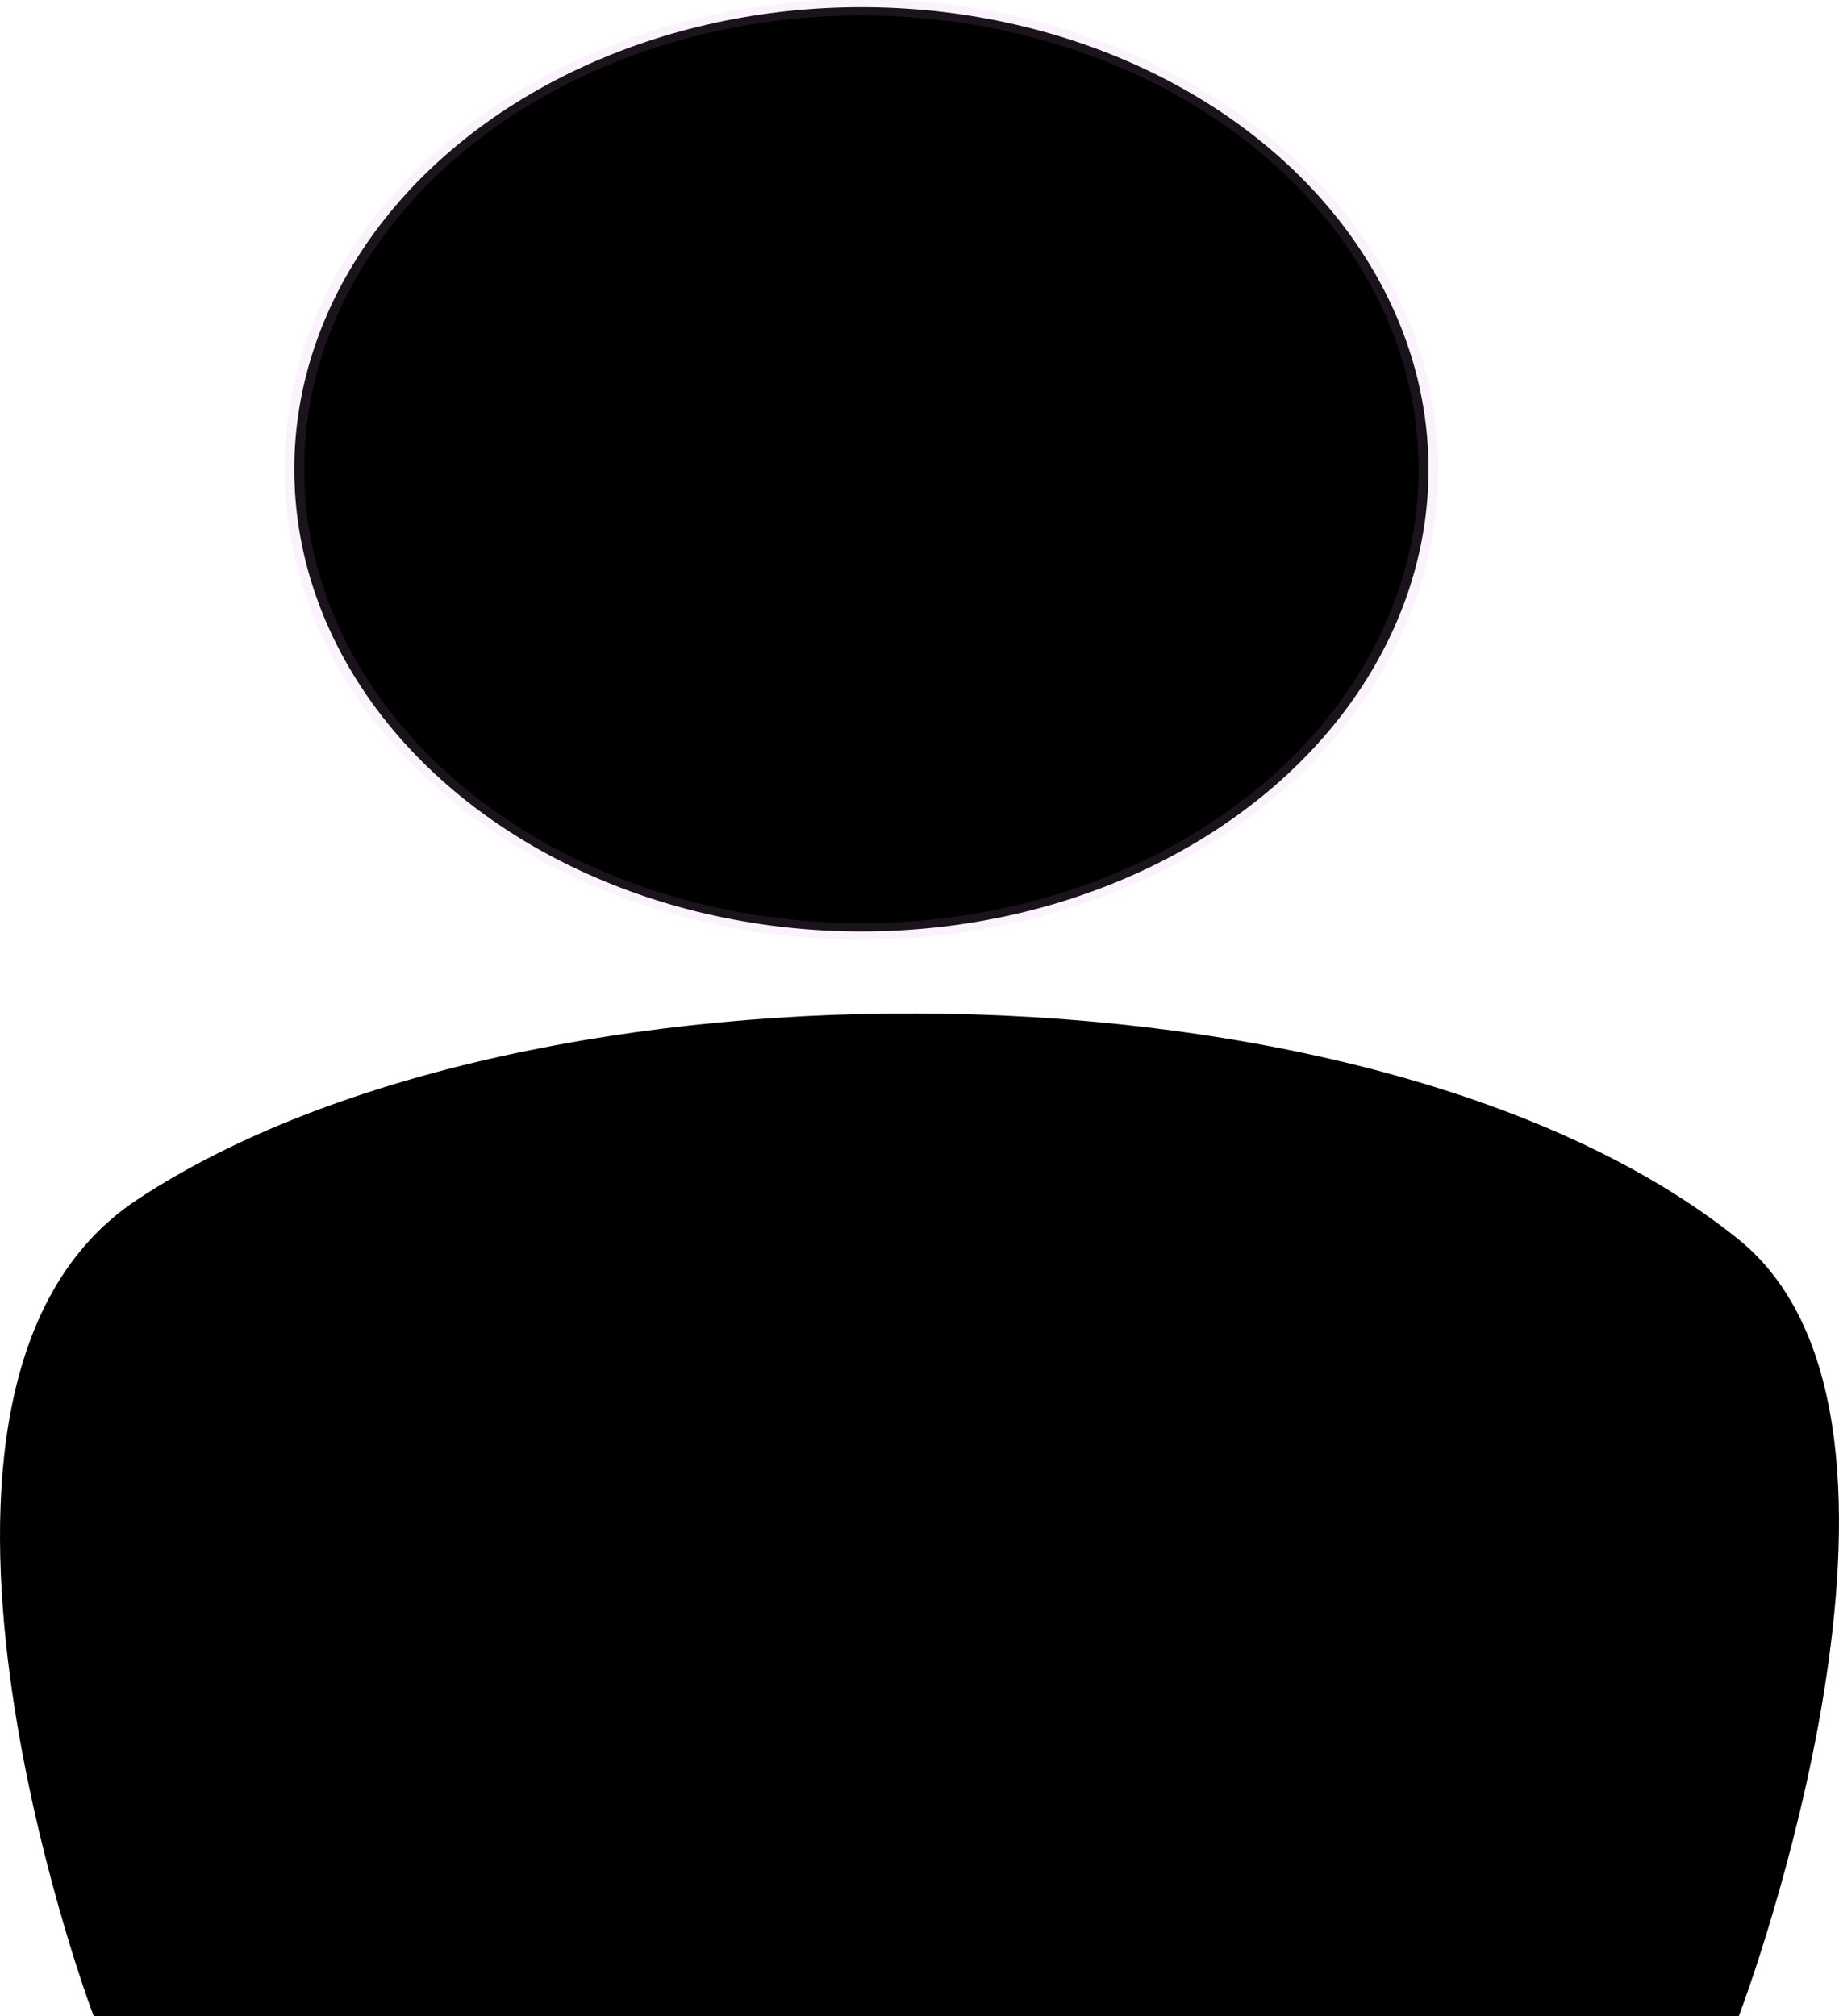
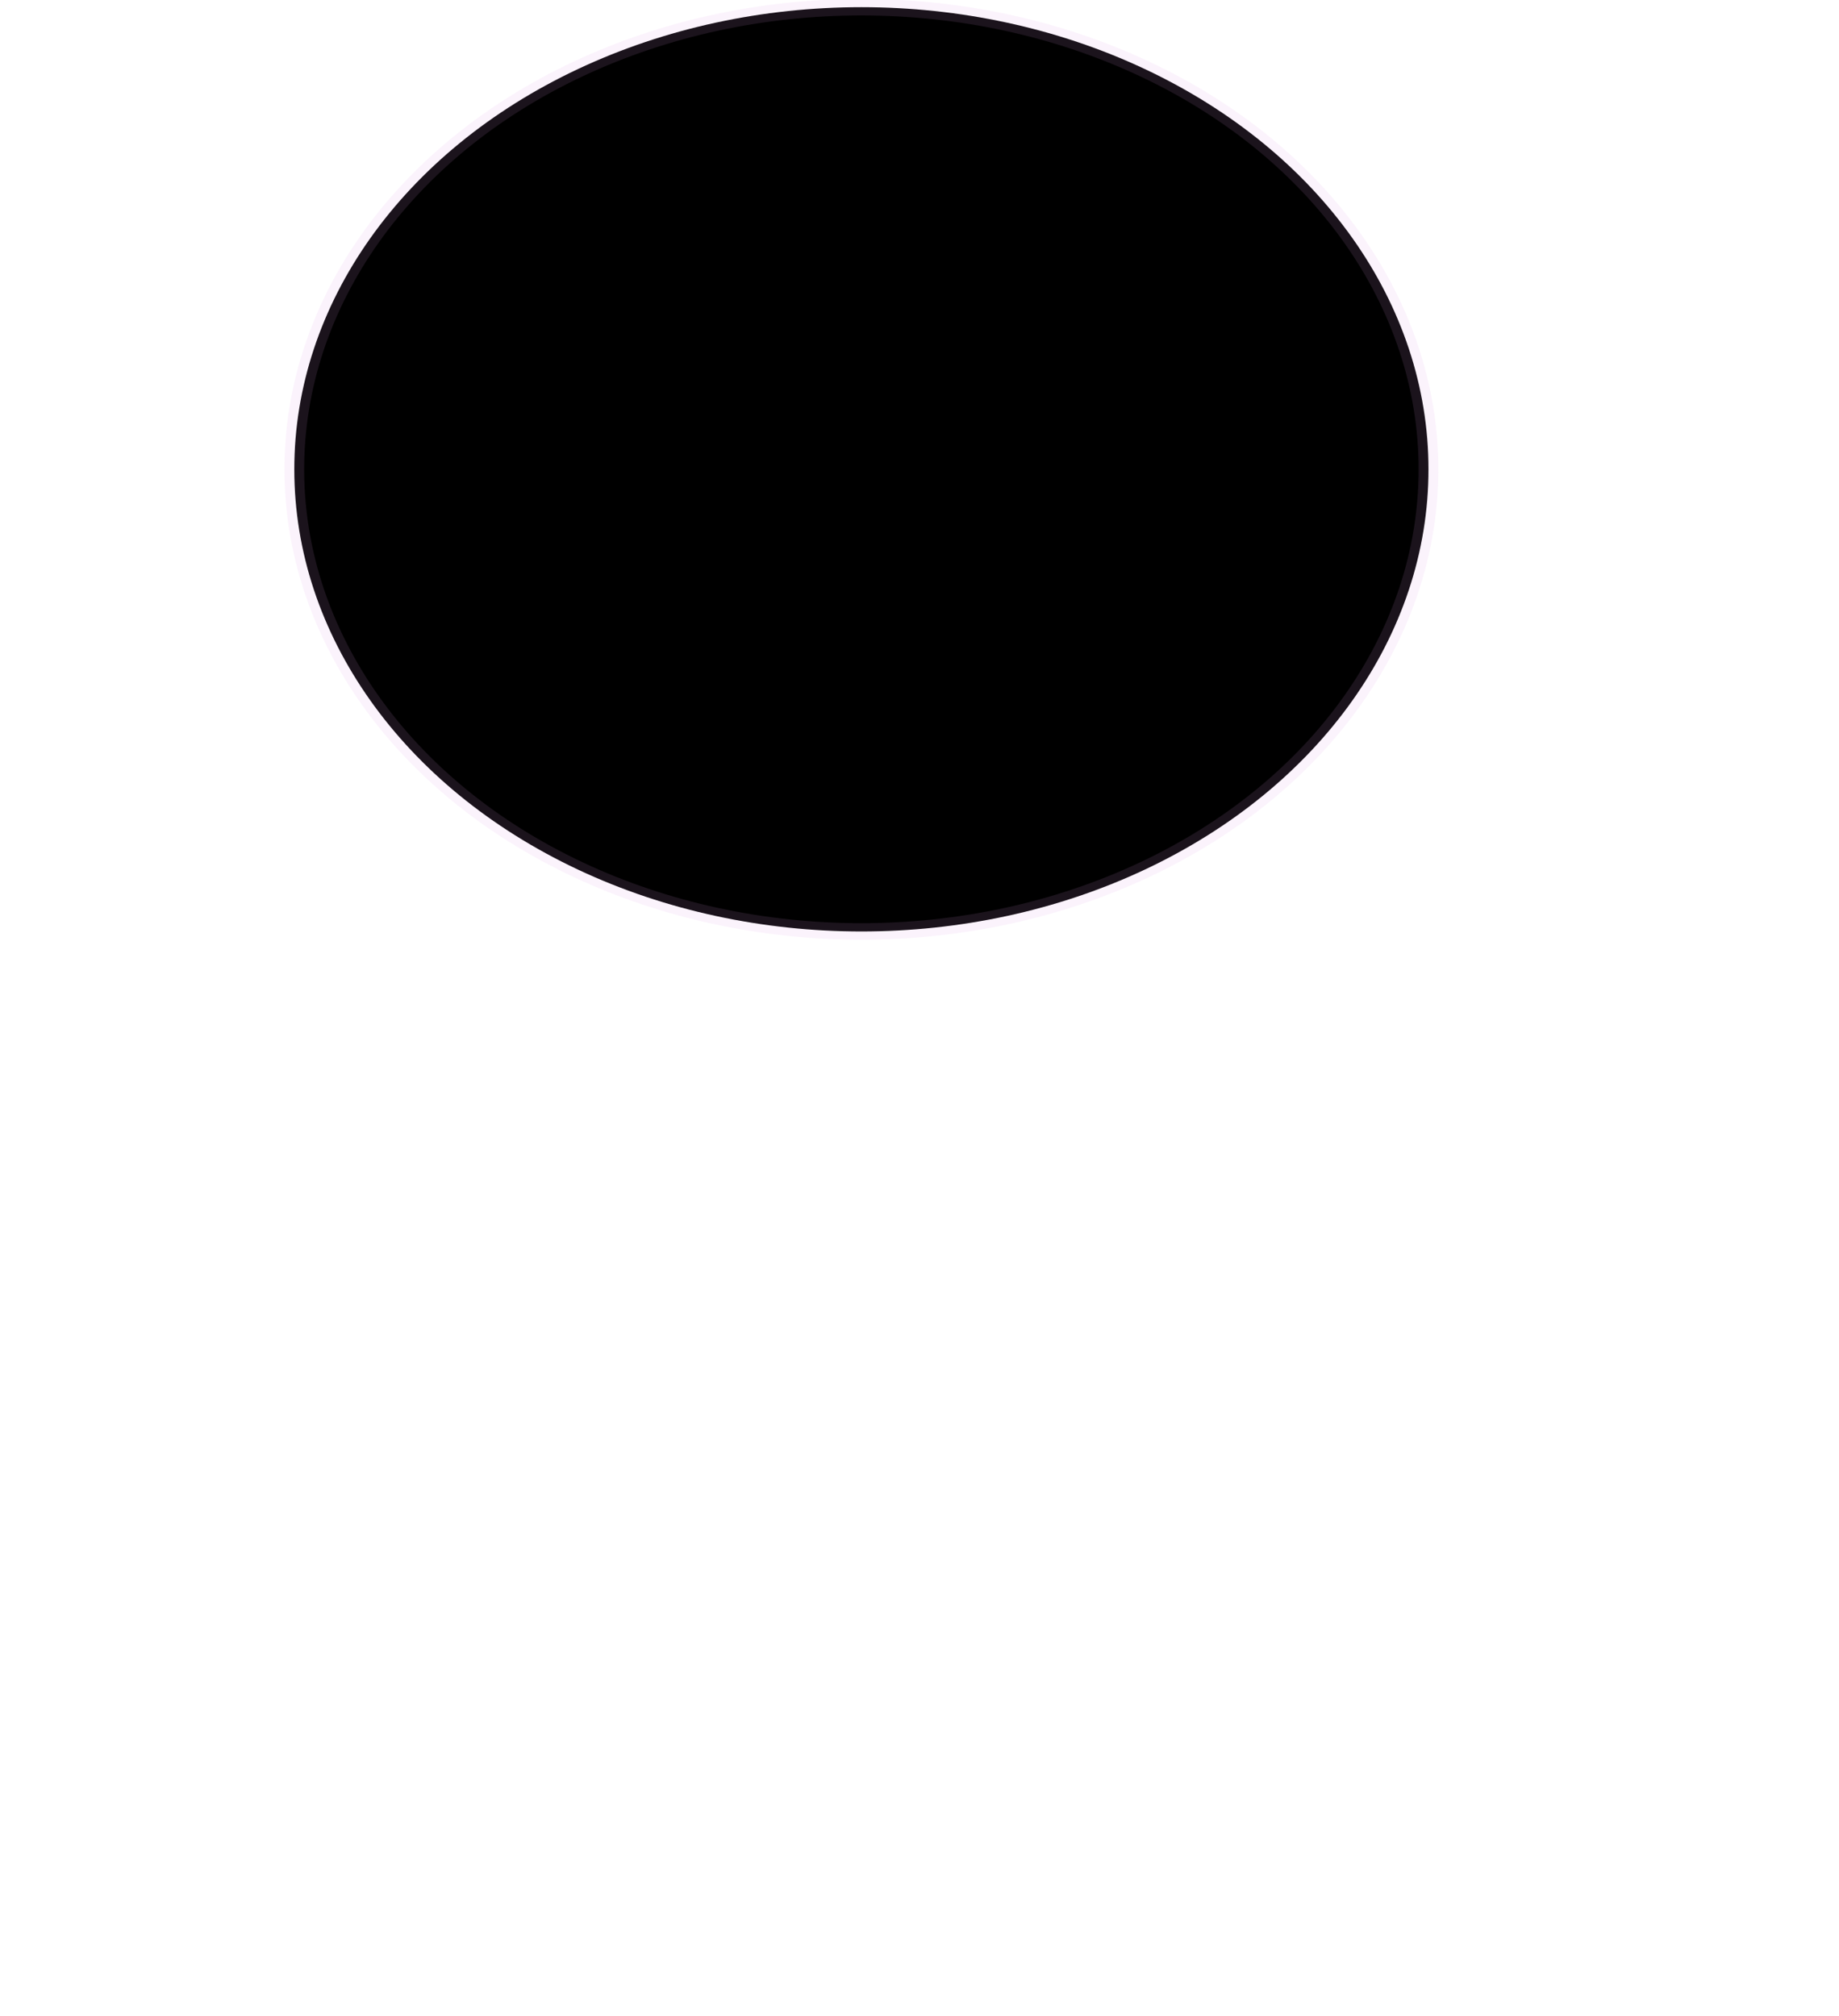
<svg xmlns="http://www.w3.org/2000/svg" xmlns:ns1="http://www.inkscape.org/namespaces/inkscape" xmlns:ns2="http://sodipodi.sourceforge.net/DTD/sodipodi-0.dtd" width="56.418" height="61.864" viewBox="0 0 56.418 61.864" version="1.1" id="svg8" ns1:version="1.0.2 (1.0.2+r75+1)" ns2:docname="Profile.svg" ns1:export-filename="/home/monica/Climate/Drawings/FORUM/Profile.png" ns1:export-xdpi="96" ns1:export-ydpi="96">
  <defs id="defs2" />
  <ns2:namedview id="base" pagecolor="#ffffff" bordercolor="#666666" borderopacity="1.0" ns1:pageopacity="0.0" ns1:pageshadow="2" ns1:zoom="0.672594" ns1:cx="-395.83785" ns1:cy="292.62632" ns1:document-units="px" ns1:current-layer="layer1" showgrid="false" ns1:window-width="1416" ns1:window-height="958" ns1:window-x="267" ns1:window-y="84" ns1:window-maximized="0" ns1:measure-start="320,700" ns1:measure-end="-20,880" ns1:document-rotation="0" units="px" width="1200px" ns1:pagecheckerboard="true">
    <ns1:grid type="xygrid" id="grid812" units="mm" empspacing="10" dotted="false" originx="-536.219" originy="-262.686" />
  </ns2:namedview>
  <g ns1:label="Layer 1" ns1:groupmode="layer" id="layer1" transform="translate(-536.219,-262.686)">
    <g id="g140096" transform="matrix(0.618,0,0,0.518,176.81,119.973)" style="fill:#000000;fill-opacity:1">
      <ellipse style="font-variation-settings:normal;opacity:1;vector-effect:none;fill:#000000;fill-opacity:1;fill-rule:evenodd;stroke:#de9dea;stroke-width:0.979;stroke-linecap:butt;stroke-linejoin:miter;stroke-miterlimit:4;stroke-dasharray:none;stroke-dashoffset:0;stroke-opacity:0.122;stop-color:#000000;stop-opacity:1" id="path139501" cx="624.329" cy="303.307" rx="28.151" ry="27.374" />
    </g>
-     <path id="rect140277" style="font-variation-settings:normal;opacity:1;vector-effect:none;fill:#000000;fill-opacity:1;fill-rule:evenodd;stroke:#000000;stroke-width:0.756;stroke-linecap:butt;stroke-linejoin:miter;stroke-miterlimit:4;stroke-dasharray:none;stroke-dashoffset:0;stroke-opacity:1;stop-color:#000000;stop-opacity:1" d="m 539.358,324.172 h 49.941 c 0,0 6.659,-17.834 0,-23.179 -11.012,-8.838 -36.897,-8.964 -48.668,-1.18 -8.262,5.463 -1.273,24.359 -1.273,24.359 z" ns2:nodetypes="ccssc" />
  </g>
</svg>